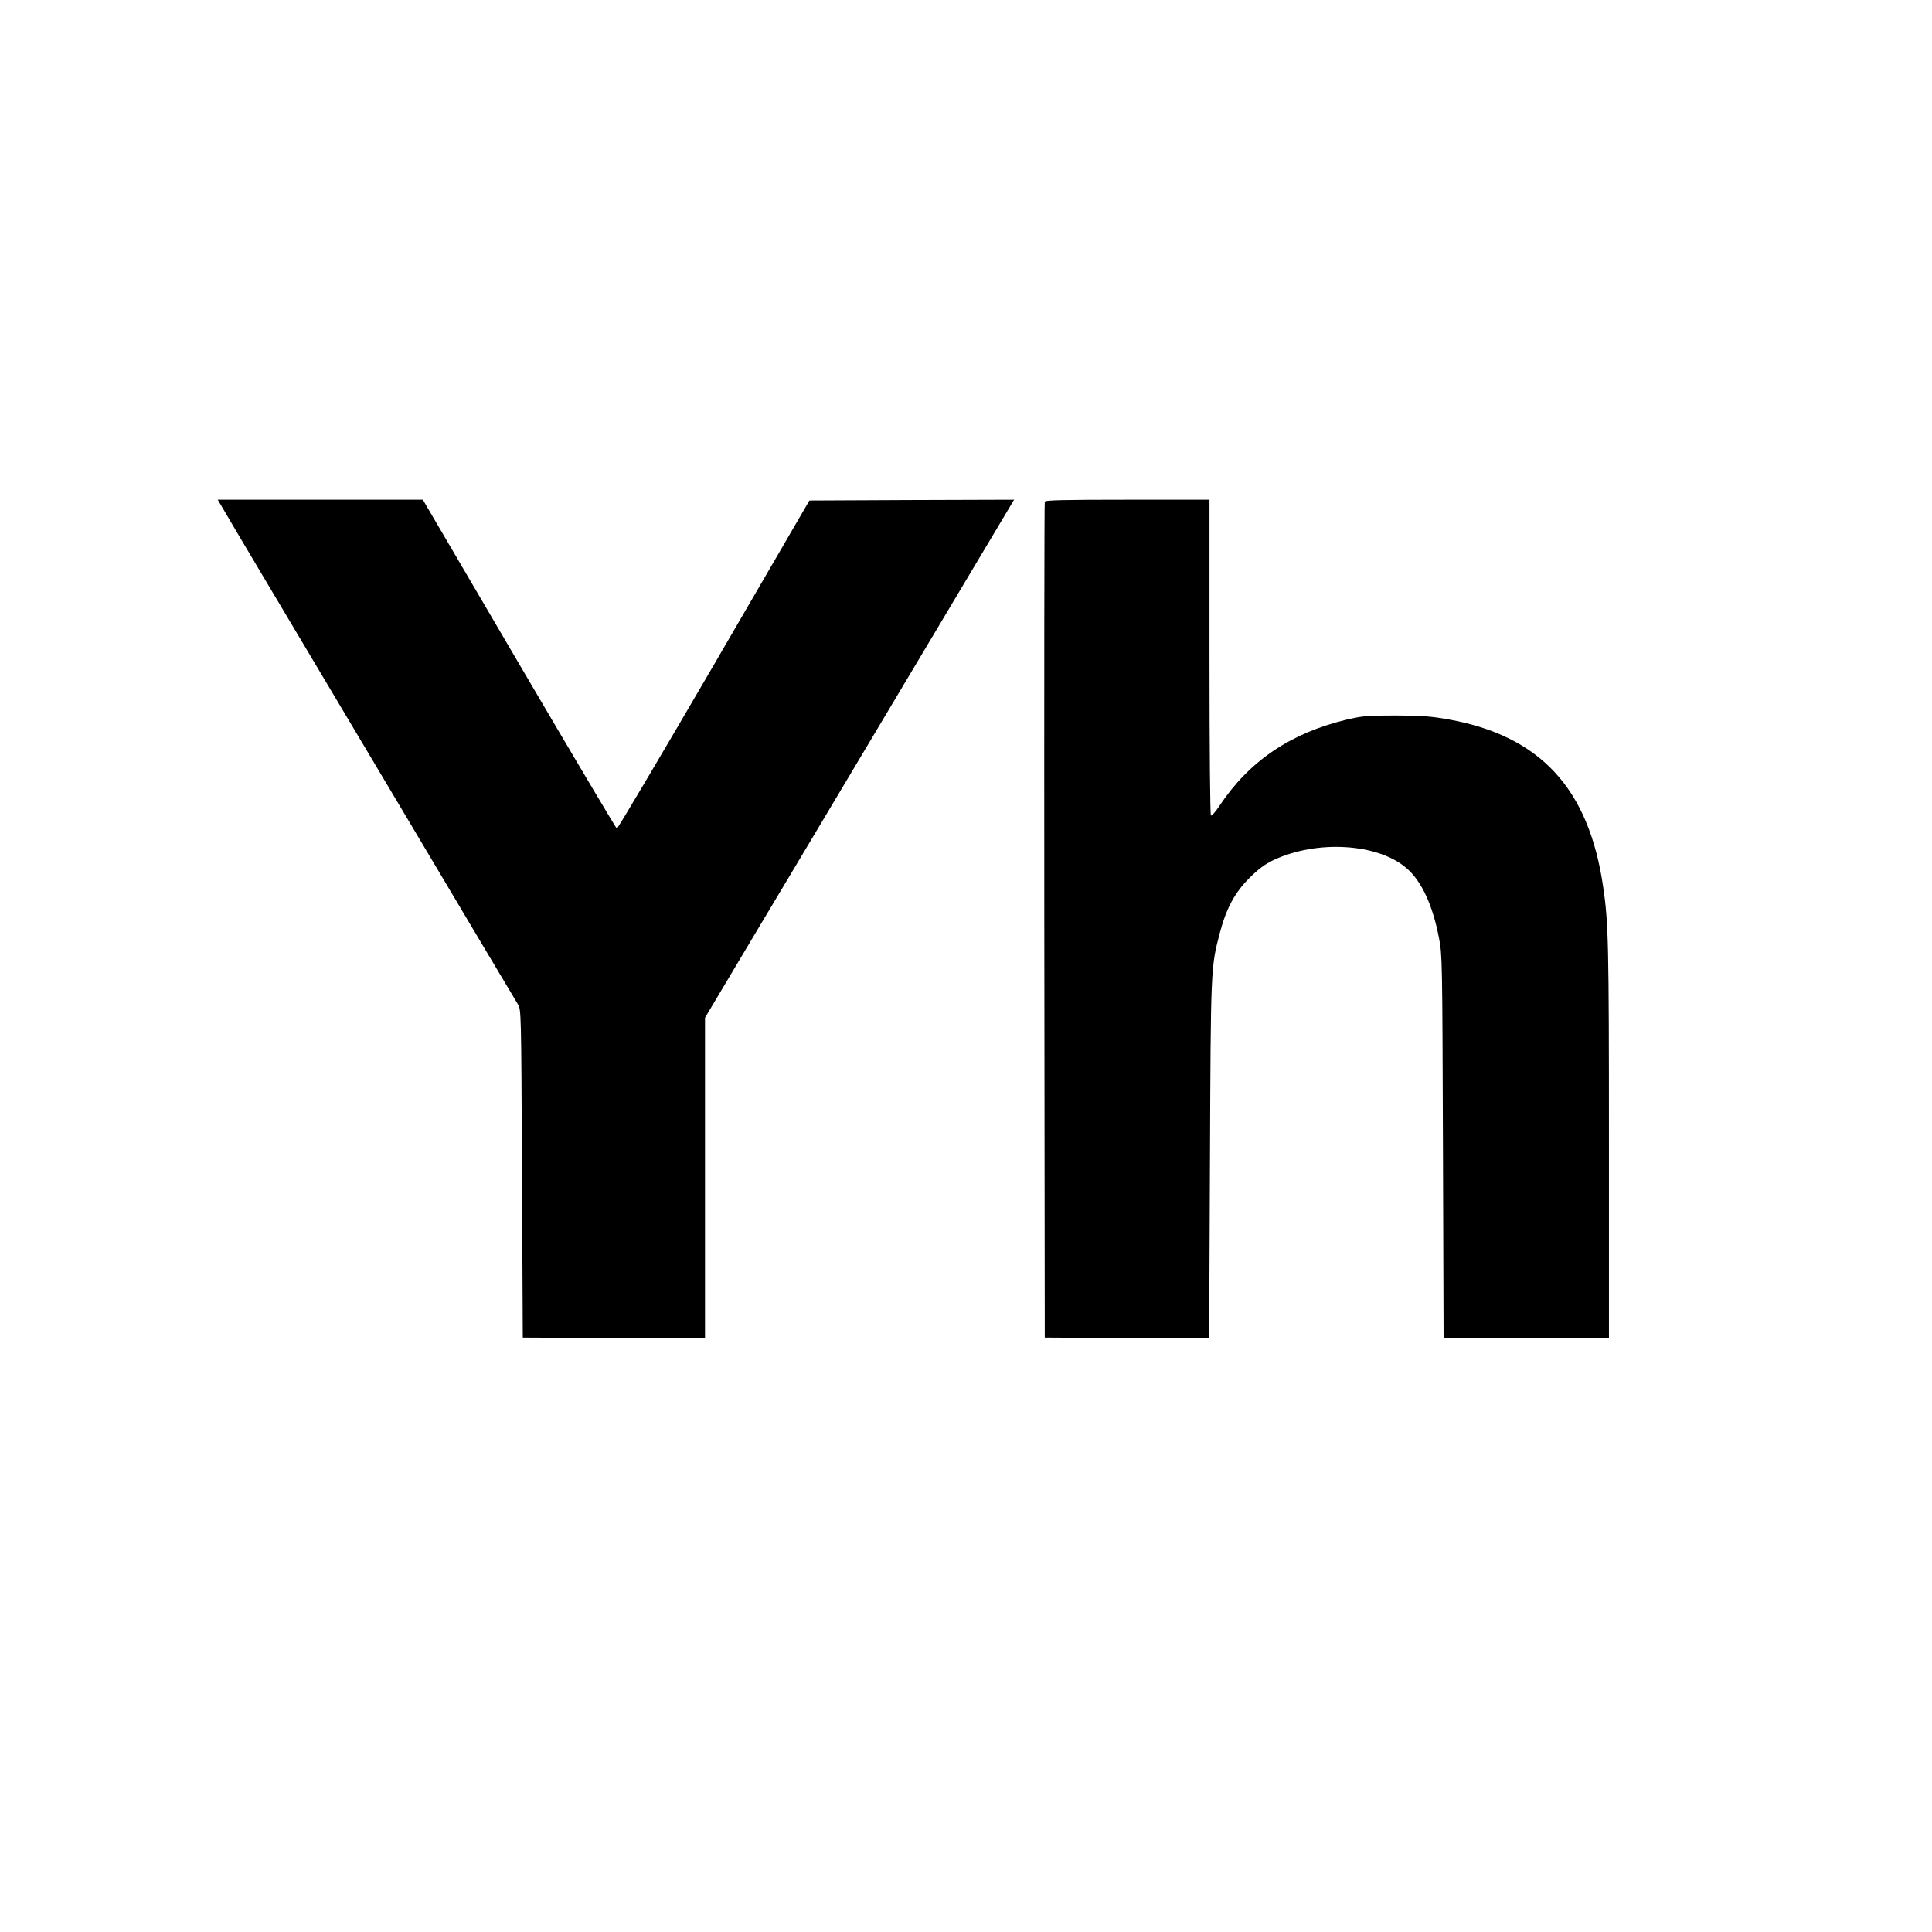
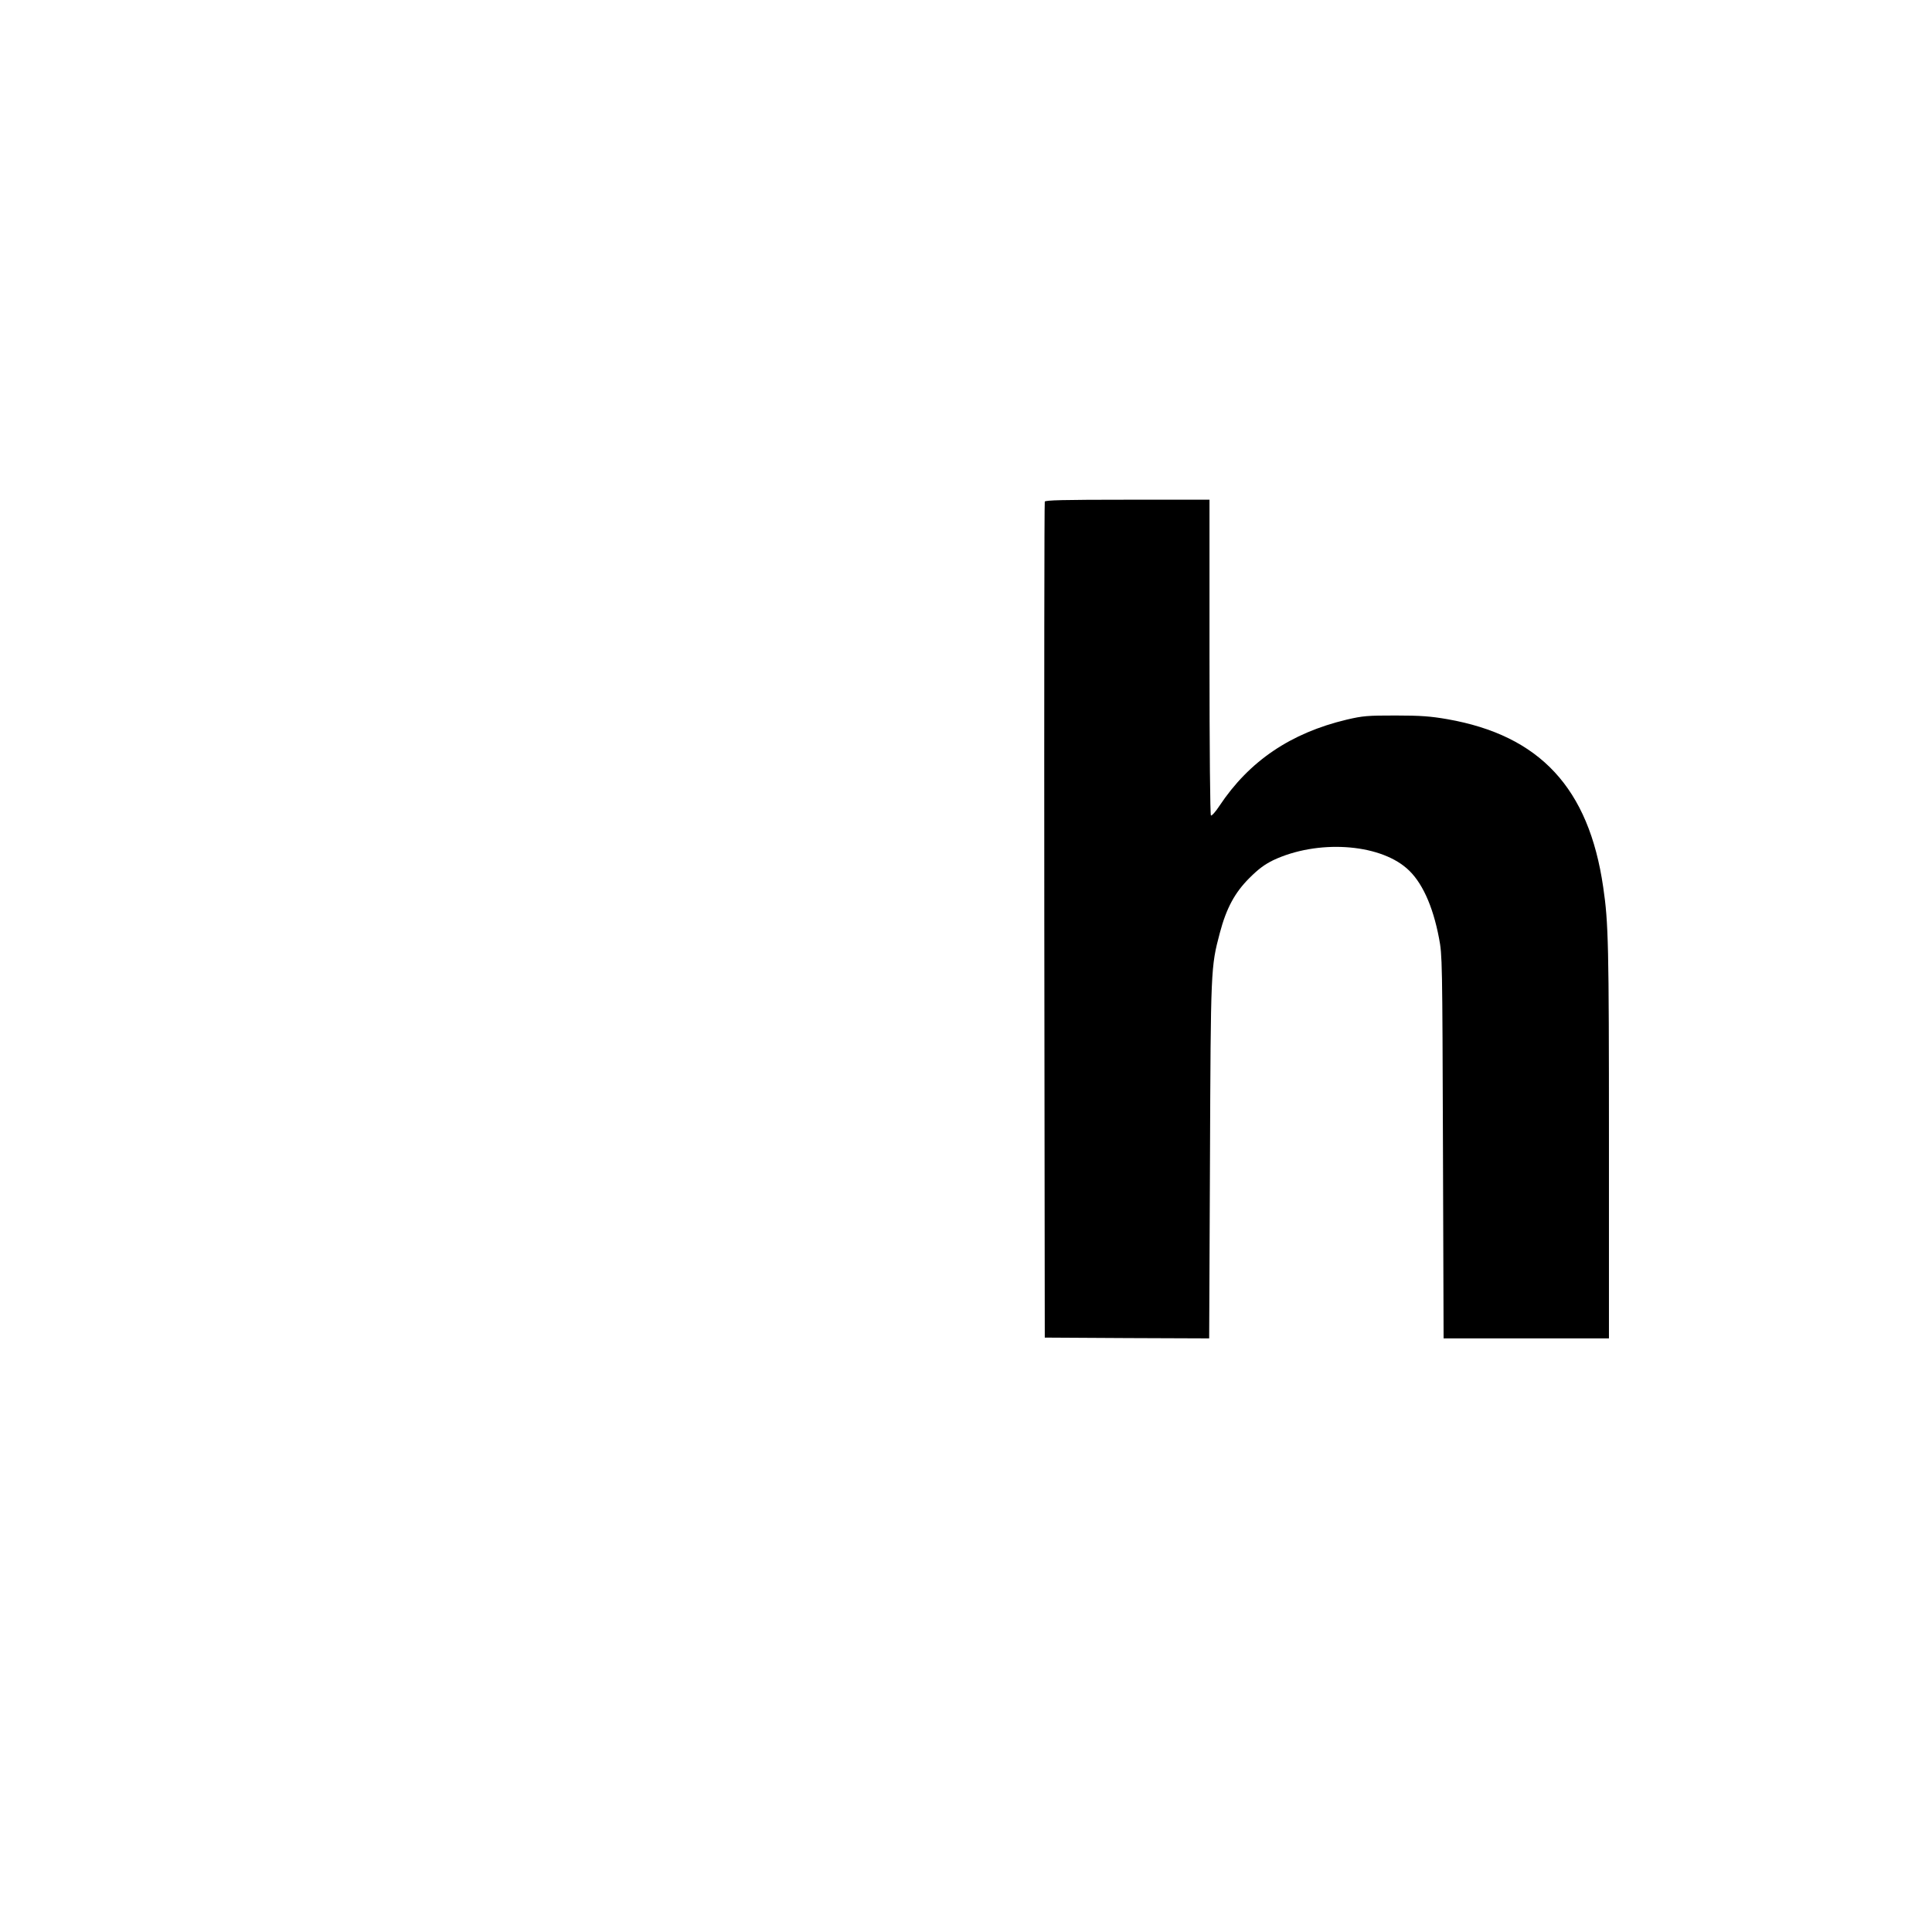
<svg xmlns="http://www.w3.org/2000/svg" version="1.0" width="1214pt" height="1214pt" viewBox="0 0 1214 1214" preserveAspectRatio="xMidYMid meet">
  <g transform="translate(0,1214) scale(0.1,-0.1)" fill="#000000" stroke="none">
-     <path d="M1396 8953 c15 -27 145 -246 289 -488 144 -242 551 -926 905 -1520 353 -594 652 -1096 664 -1115 21 -35 21 -36 26 -1065 l5 -1030 573 -3 572 -2 0 1007 0 1008 298 500 c165 275 593 993 952 1595 359 602 662 1110 673 1128 l19 32 -643 -2 -643 -3 -600 -1032 c-331 -568 -605 -1031 -610 -1030 -4 2 -281 467 -614 1035 l-605 1032 -645 0 -644 0 28 -47z" />
    <path d="M6565 8988 c-3 -7 -4 -1192 -3 -2633 l3 -2620 517 -3 516 -2 5 1117 c5 1214 5 1215 62 1431 41 155 94 253 185 344 58 58 96 86 151 113 274 129 658 106 838 -51 94 -81 164 -233 203 -438 21 -108 21 -139 25 -1314 l4 -1202 520 0 519 0 0 1243 c0 1232 -3 1368 -36 1592 -90 623 -398 954 -980 1056 -104 18 -167 23 -324 23 -178 0 -205 -2 -308 -26 -352 -84 -612 -260 -799 -541 -24 -37 -49 -65 -54 -61 -5 3 -9 405 -9 995 l0 989 -515 0 c-403 0 -517 -3 -520 -12z" />
  </g>
</svg>